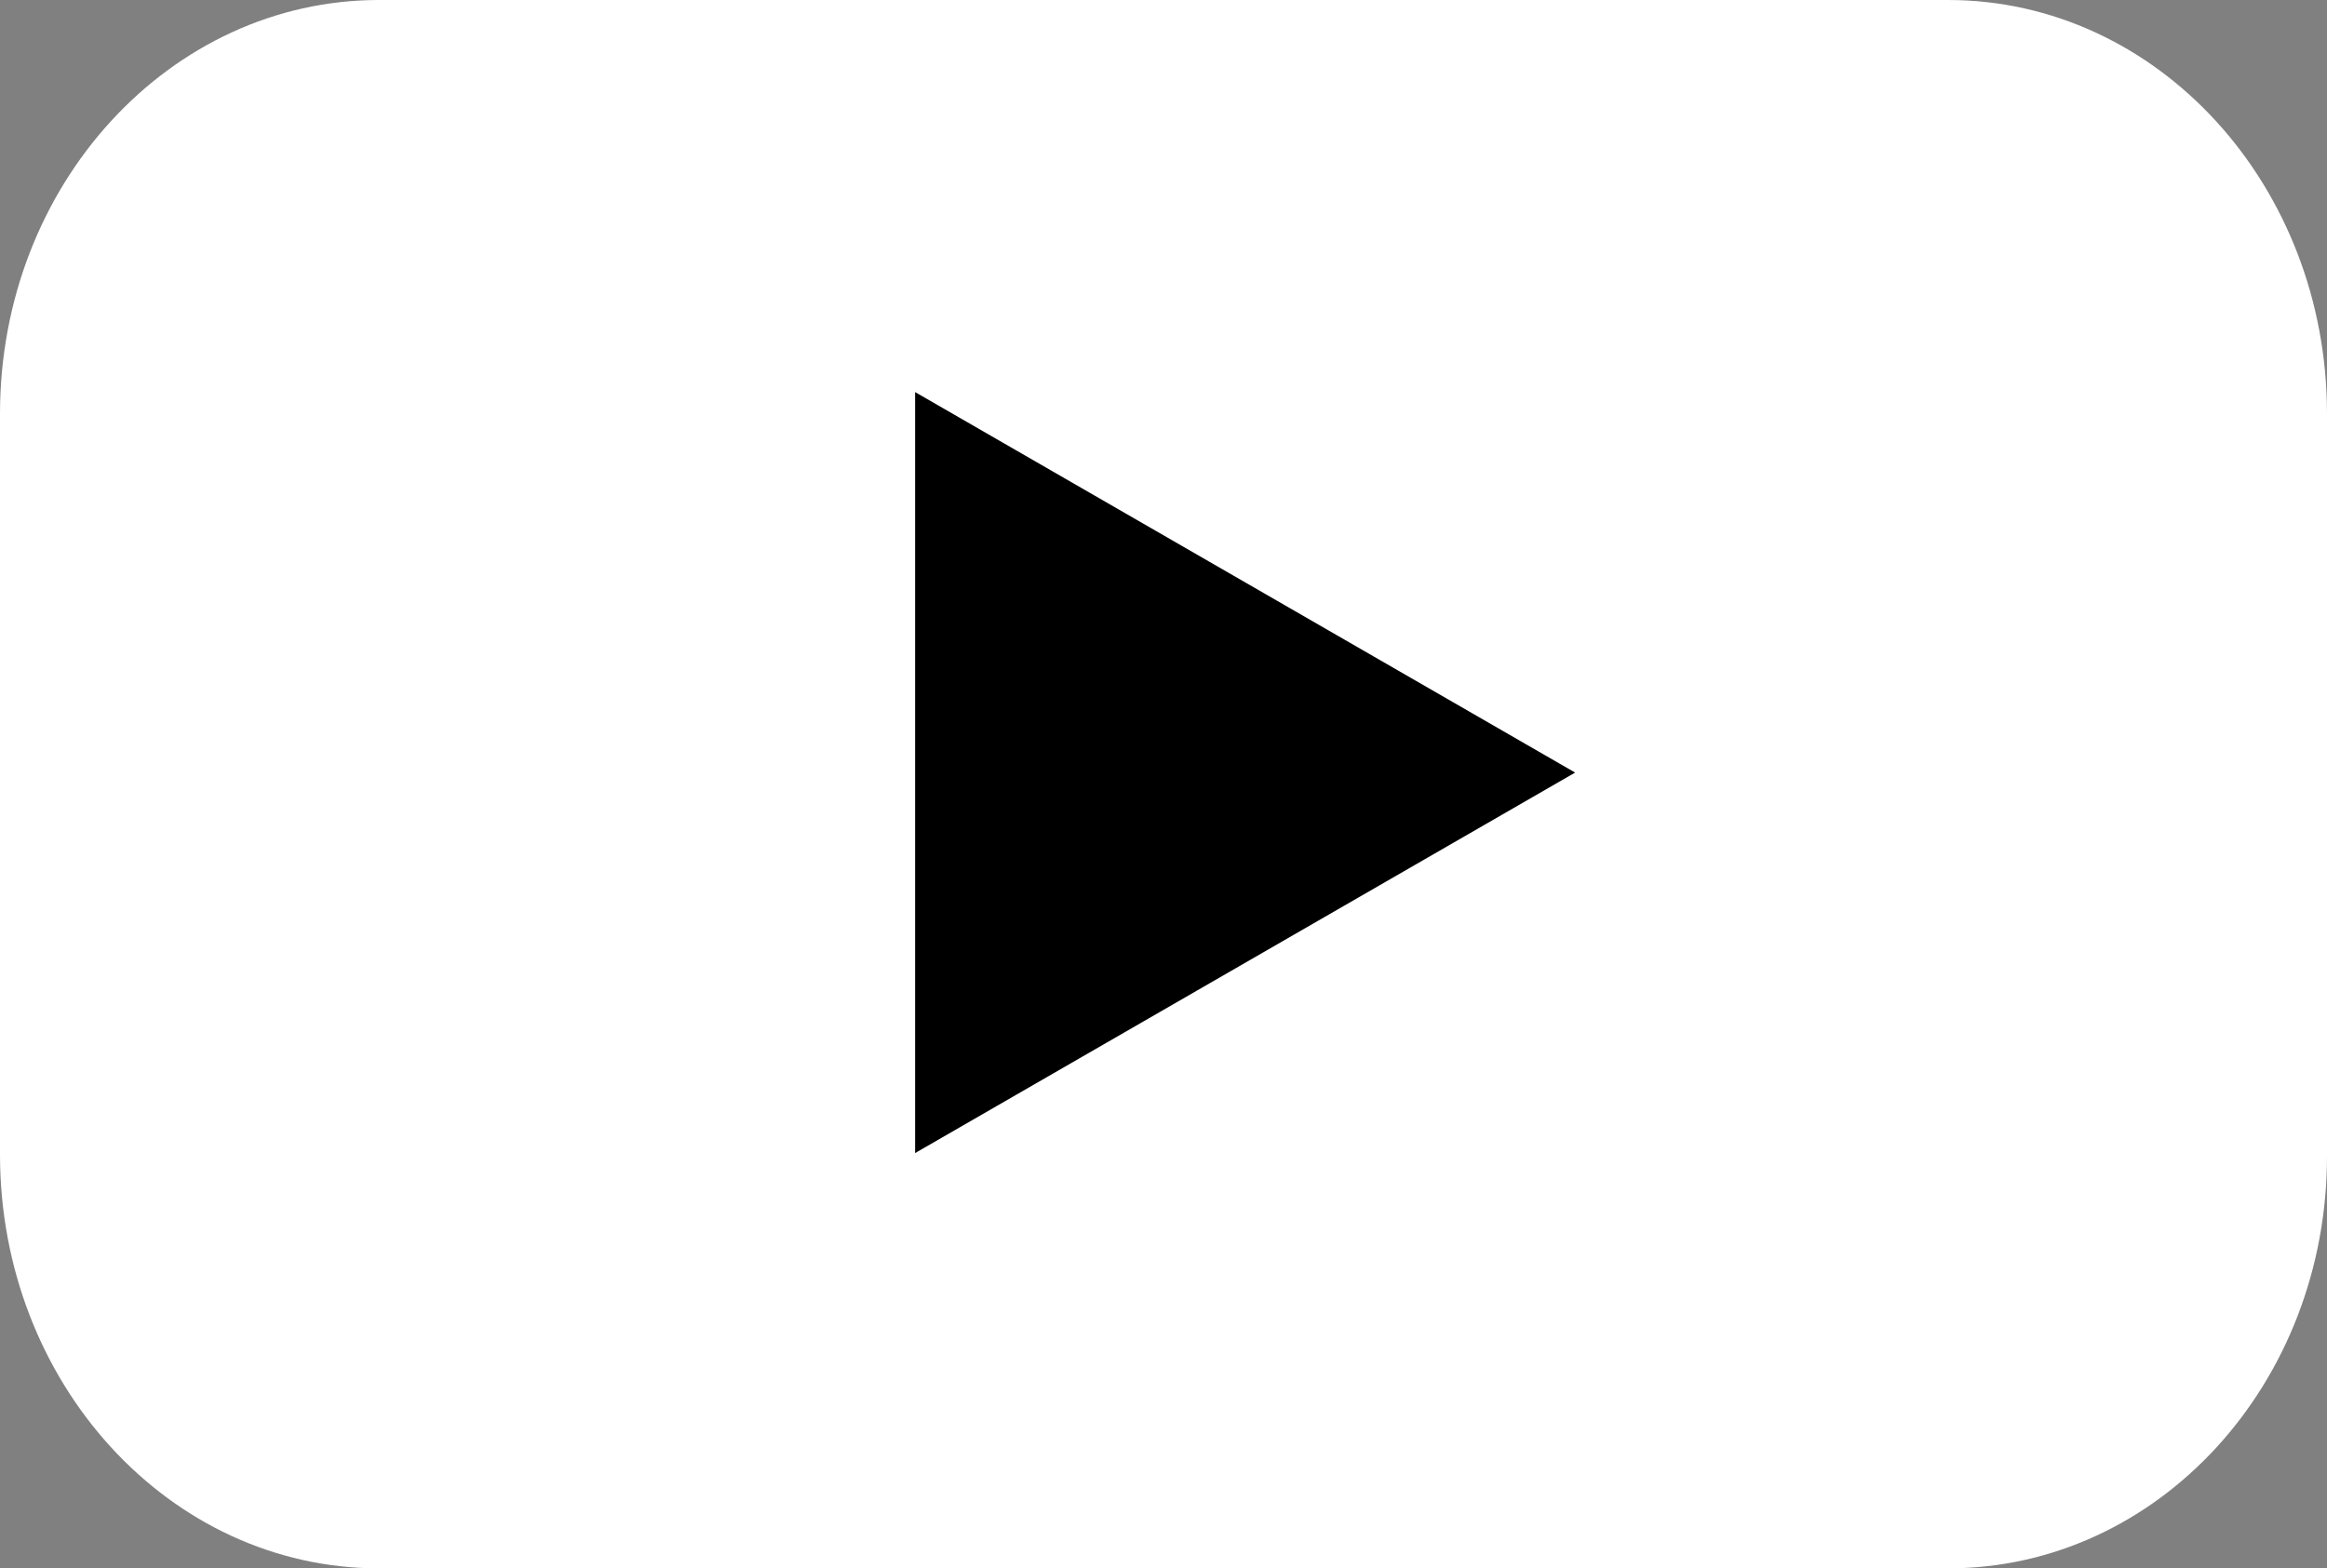
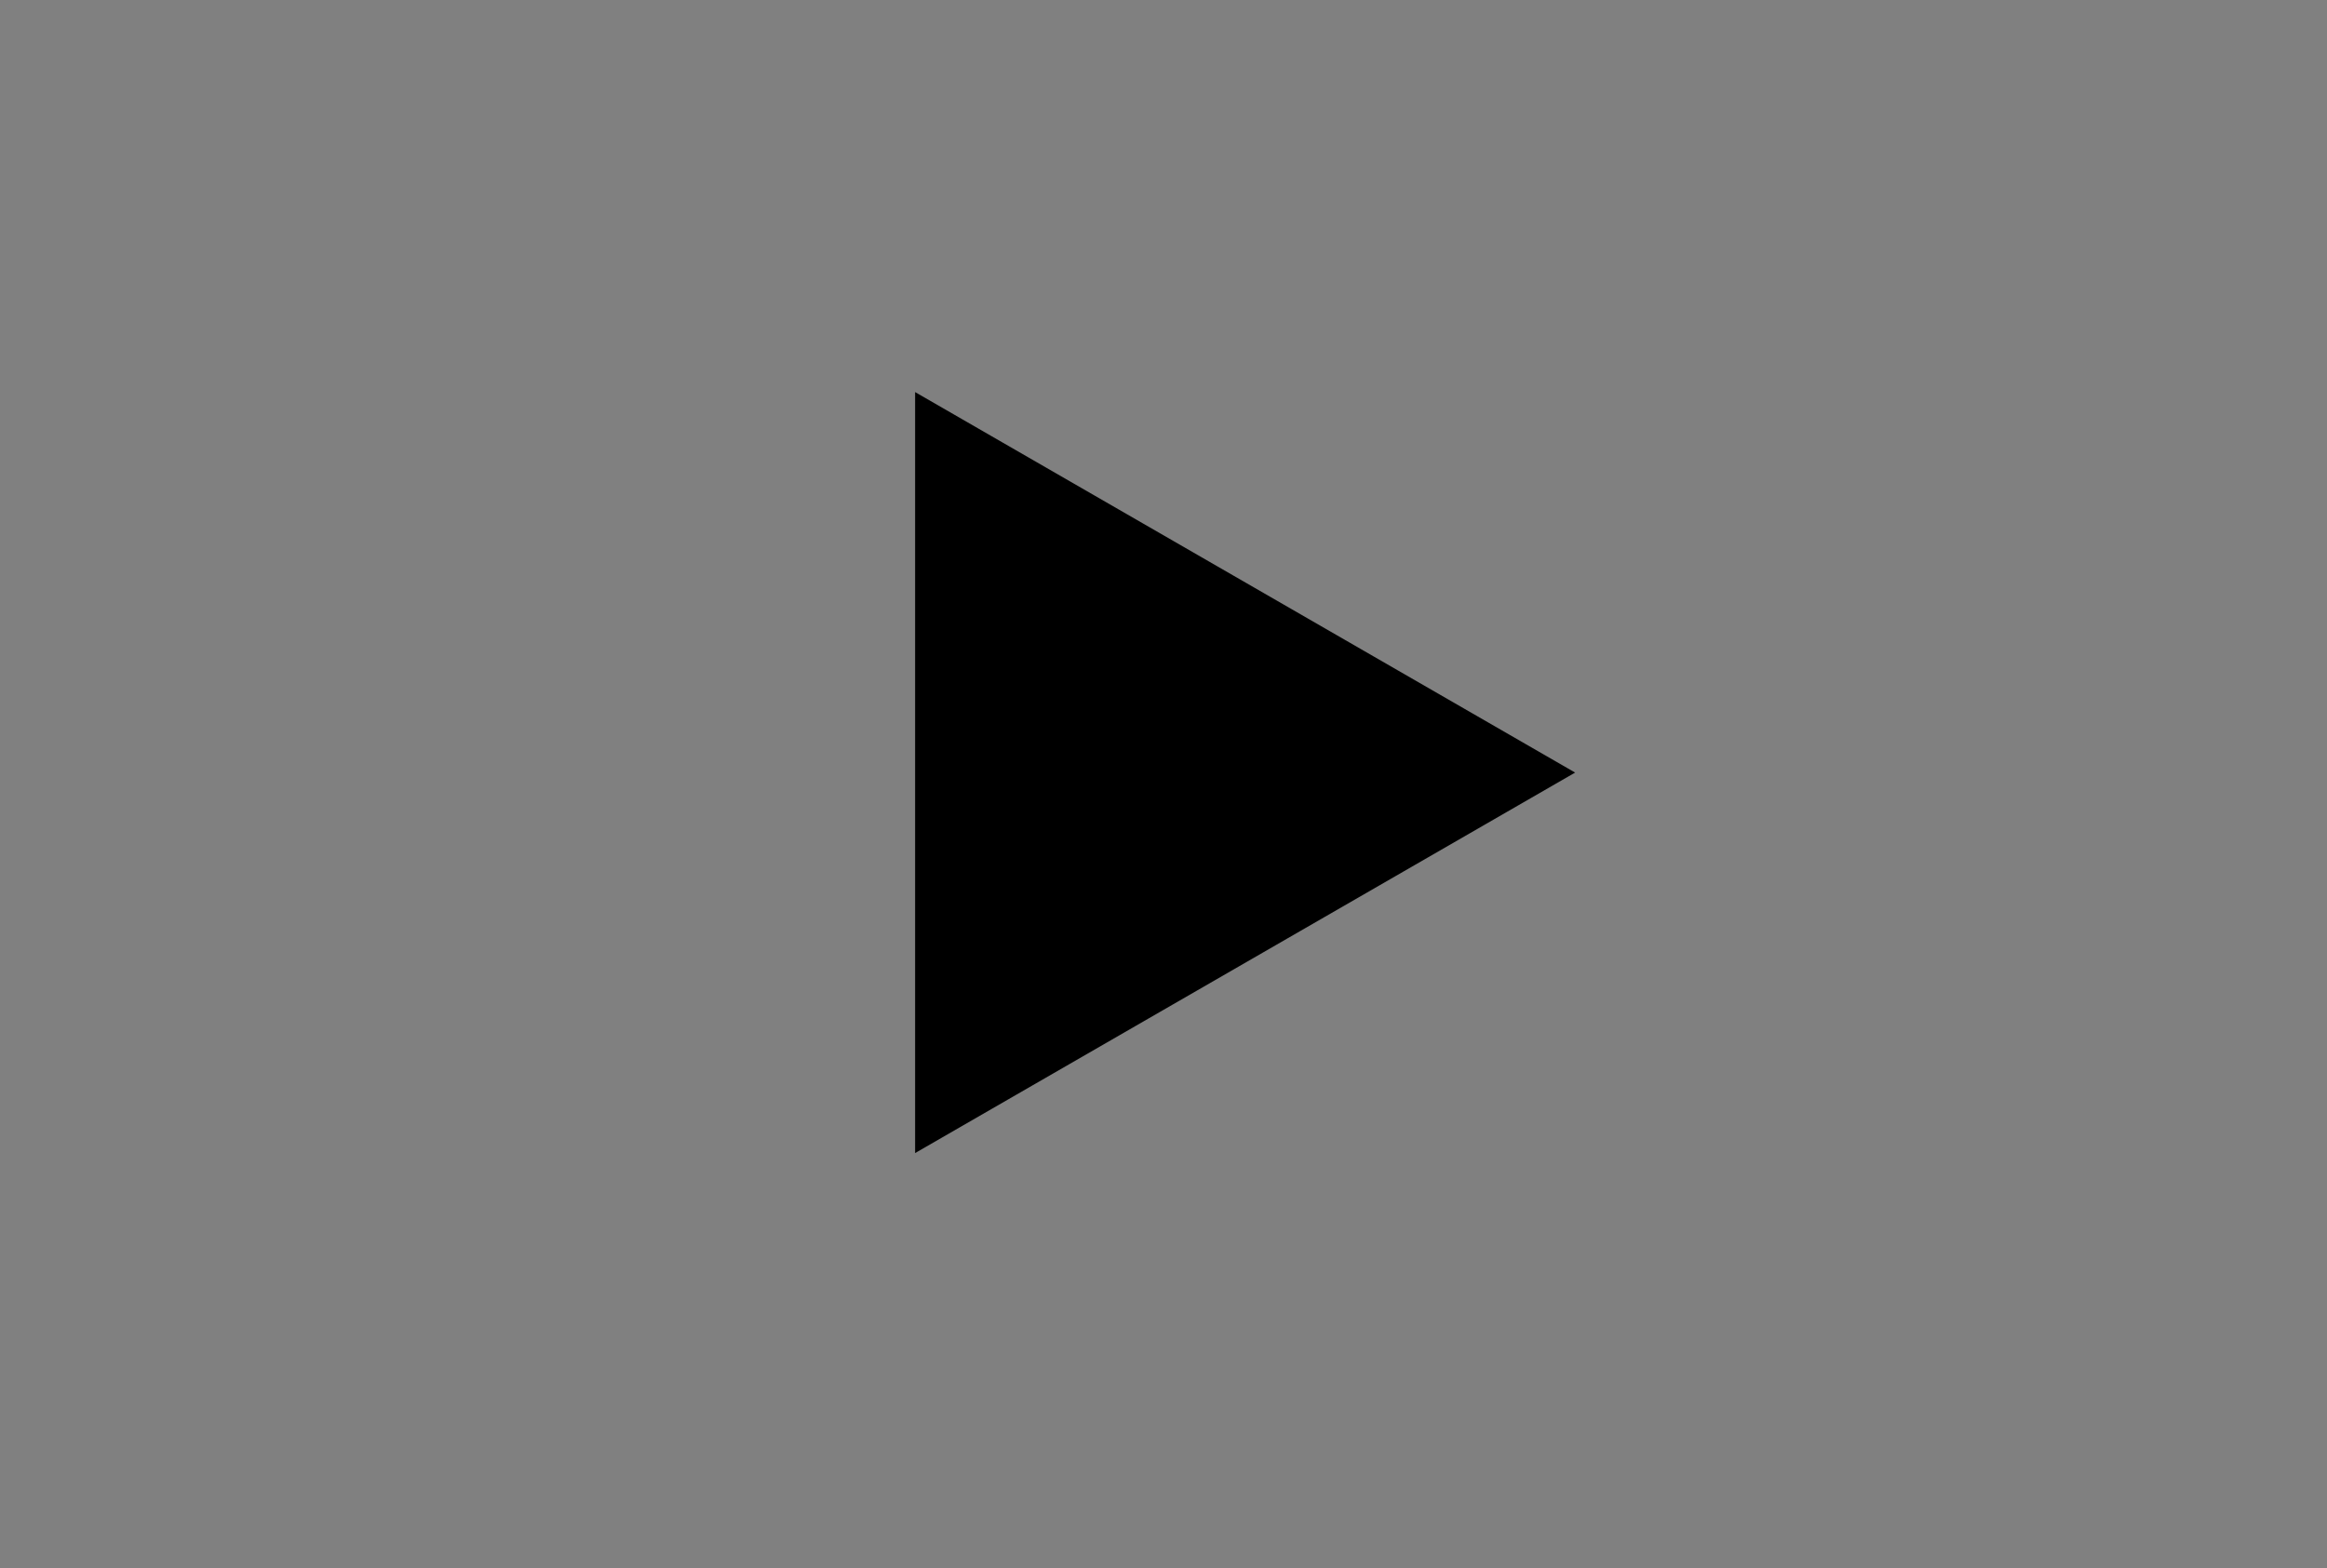
<svg xmlns="http://www.w3.org/2000/svg" width="89" height="60" viewBox="0 0 89 60" fill="none">
  <rect x="0" y="0" width="89" height="60" fill="#808080" stroke="none" />
-   <path d="M74.502 60H14.498C6.469 60 0 52.899 0 44.166V15.834C0 7.065 6.501 0 14.498 0H74.502C82.531 0 89 7.101 89 15.834V44.166C89.032 52.935 82.531 60 74.502 60Z" fill="white" />
-   <path d="M60.243 29.556L35 15V44.112L60.243 29.556Z" fill="black" />
+   <path d="M60.243 29.556L35 15V44.112L60.243 29.556" fill="black" />
</svg>